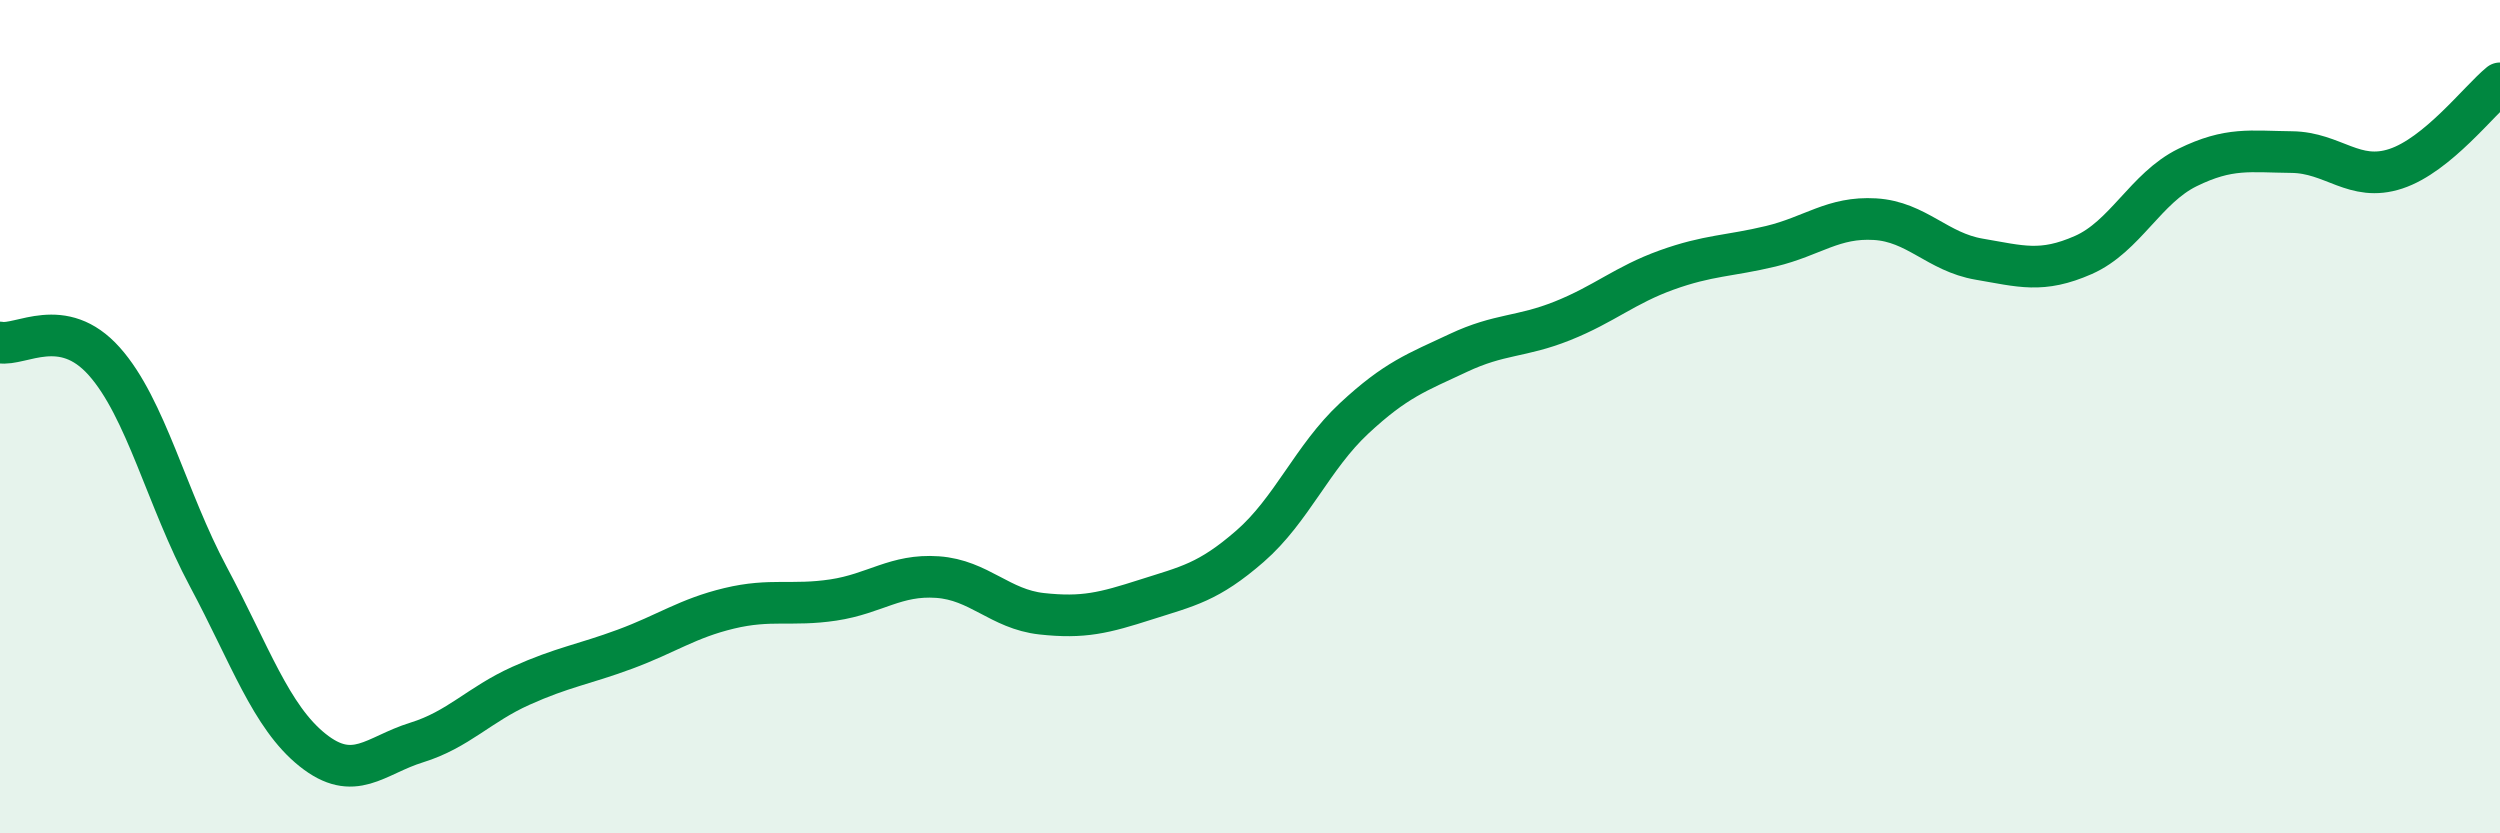
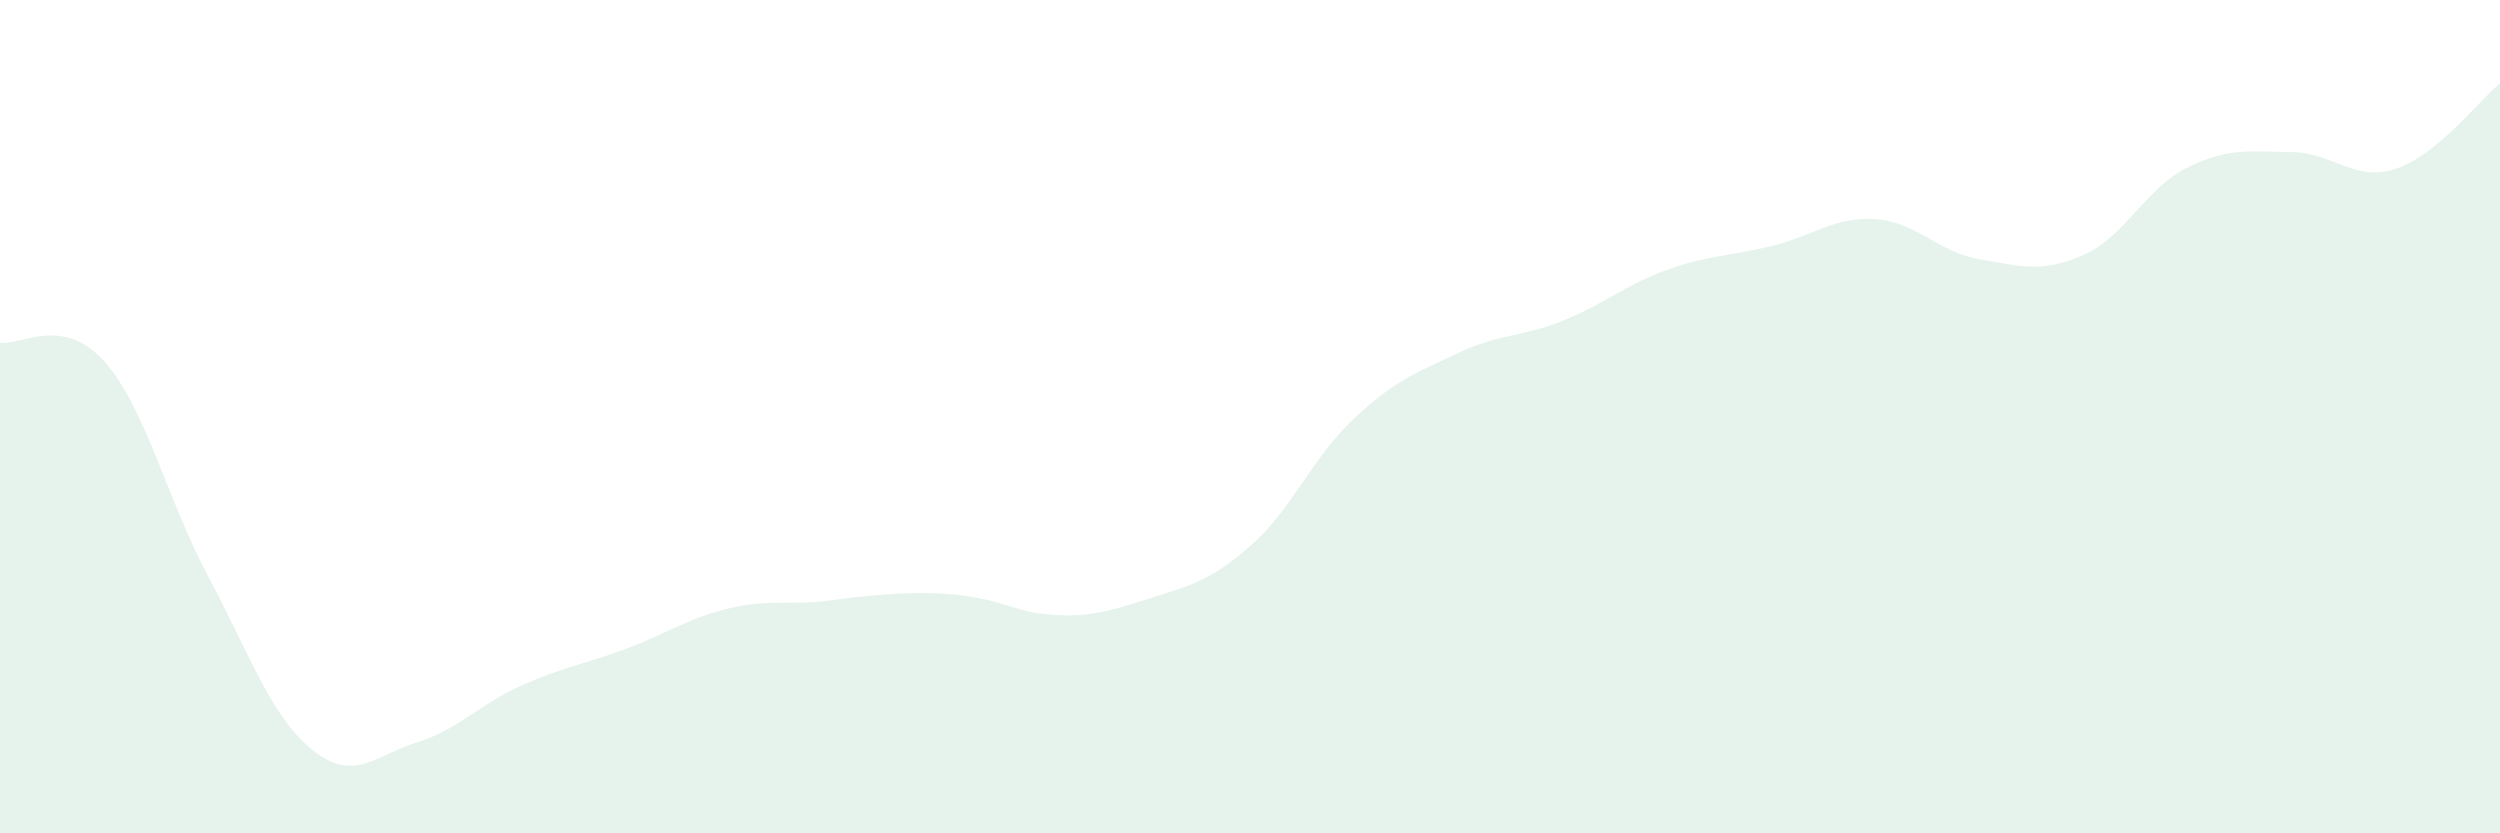
<svg xmlns="http://www.w3.org/2000/svg" width="60" height="20" viewBox="0 0 60 20">
-   <path d="M 0,8.22 C 0.5,8.31 1.5,7.55 2.5,8.67 C 3.5,9.79 4,11.97 5,13.84 C 6,15.71 6.5,17.2 7.5,18 C 8.5,18.8 9,18.13 10,17.82 C 11,17.51 11.5,16.91 12.5,16.46 C 13.5,16.01 14,15.95 15,15.58 C 16,15.21 16.5,14.84 17.5,14.6 C 18.5,14.36 19,14.55 20,14.4 C 21,14.25 21.5,13.78 22.5,13.85 C 23.5,13.92 24,14.62 25,14.73 C 26,14.84 26.5,14.71 27.5,14.39 C 28.5,14.07 29,13.98 30,13.11 C 31,12.24 31.5,10.97 32.5,10.04 C 33.5,9.11 34,8.94 35,8.47 C 36,8 36.5,8.1 37.5,7.7 C 38.5,7.3 39,6.84 40,6.48 C 41,6.12 41.5,6.15 42.5,5.91 C 43.5,5.67 44,5.2 45,5.26 C 46,5.32 46.5,6.05 47.5,6.22 C 48.5,6.39 49,6.56 50,6.12 C 51,5.68 51.5,4.51 52.5,4.02 C 53.5,3.53 54,3.64 55,3.65 C 56,3.66 56.5,4.38 57.5,4.05 C 58.5,3.72 59.5,2.41 60,2L60 20L0 20Z" fill="#008740" opacity="0.1" stroke-linecap="round" stroke-linejoin="round" />
-   <path d="M 0,8.22 C 0.5,8.31 1.5,7.55 2.5,8.67 C 3.5,9.79 4,11.97 5,13.84 C 6,15.71 6.5,17.2 7.5,18 C 8.5,18.8 9,18.13 10,17.82 C 11,17.51 11.5,16.91 12.5,16.46 C 13.5,16.01 14,15.95 15,15.58 C 16,15.21 16.5,14.84 17.5,14.6 C 18.5,14.36 19,14.55 20,14.4 C 21,14.25 21.5,13.78 22.5,13.85 C 23.5,13.92 24,14.62 25,14.73 C 26,14.84 26.5,14.71 27.5,14.39 C 28.5,14.07 29,13.98 30,13.11 C 31,12.24 31.5,10.97 32.5,10.04 C 33.5,9.11 34,8.94 35,8.47 C 36,8 36.5,8.1 37.5,7.7 C 38.5,7.3 39,6.84 40,6.48 C 41,6.12 41.5,6.15 42.5,5.91 C 43.5,5.67 44,5.2 45,5.26 C 46,5.32 46.5,6.05 47.5,6.22 C 48.5,6.39 49,6.56 50,6.12 C 51,5.68 51.5,4.51 52.5,4.02 C 53.5,3.53 54,3.64 55,3.65 C 56,3.66 56.5,4.38 57.5,4.05 C 58.5,3.72 59.5,2.41 60,2" stroke="#008740" stroke-width="1" fill="none" stroke-linecap="round" stroke-linejoin="round" />
+   <path d="M 0,8.22 C 0.5,8.31 1.5,7.55 2.5,8.67 C 3.5,9.79 4,11.97 5,13.84 C 6,15.71 6.5,17.2 7.5,18 C 8.5,18.8 9,18.13 10,17.82 C 11,17.51 11.5,16.91 12.5,16.46 C 13.5,16.01 14,15.95 15,15.58 C 16,15.21 16.5,14.84 17.5,14.6 C 18.5,14.36 19,14.55 20,14.4 C 23.5,13.92 24,14.62 25,14.73 C 26,14.84 26.5,14.71 27.5,14.39 C 28.5,14.07 29,13.98 30,13.11 C 31,12.24 31.5,10.97 32.5,10.04 C 33.5,9.11 34,8.94 35,8.47 C 36,8 36.5,8.1 37.5,7.7 C 38.5,7.3 39,6.84 40,6.48 C 41,6.12 41.5,6.15 42.5,5.91 C 43.5,5.67 44,5.2 45,5.26 C 46,5.32 46.5,6.05 47.5,6.22 C 48.5,6.39 49,6.56 50,6.12 C 51,5.68 51.5,4.51 52.5,4.02 C 53.5,3.53 54,3.64 55,3.65 C 56,3.66 56.5,4.38 57.5,4.05 C 58.5,3.72 59.5,2.41 60,2L60 20L0 20Z" fill="#008740" opacity="0.1" stroke-linecap="round" stroke-linejoin="round" />
</svg>